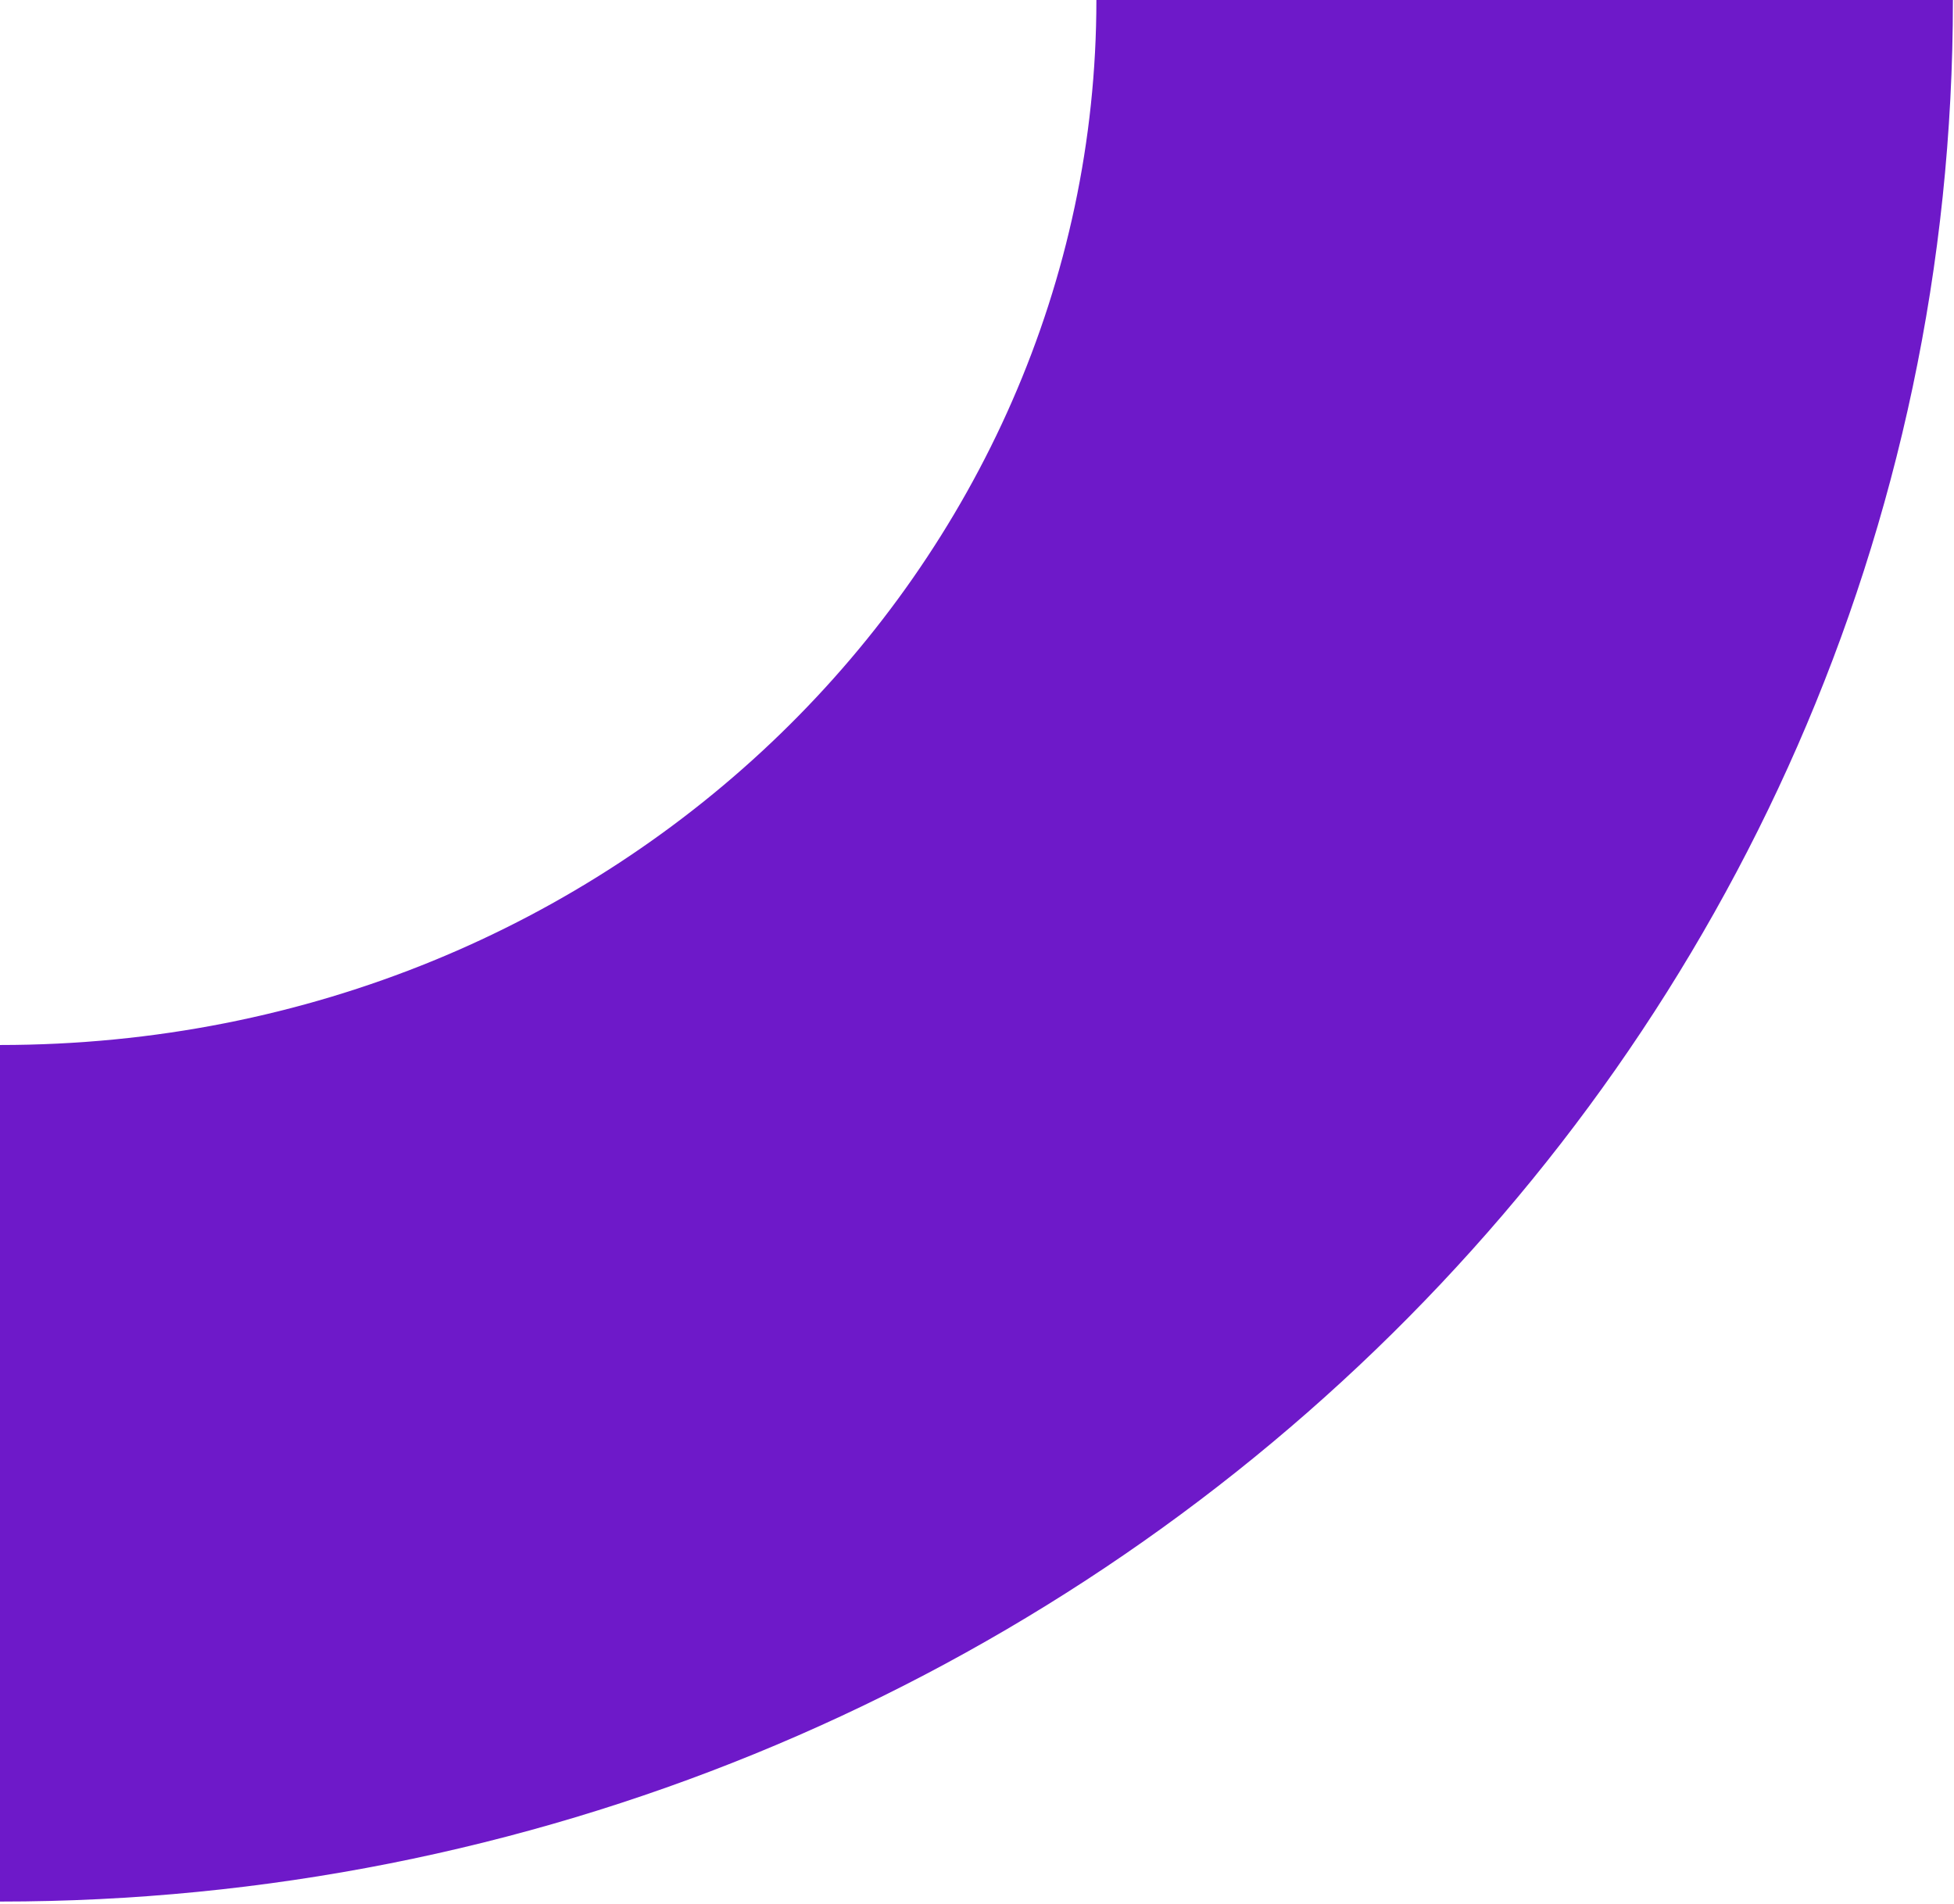
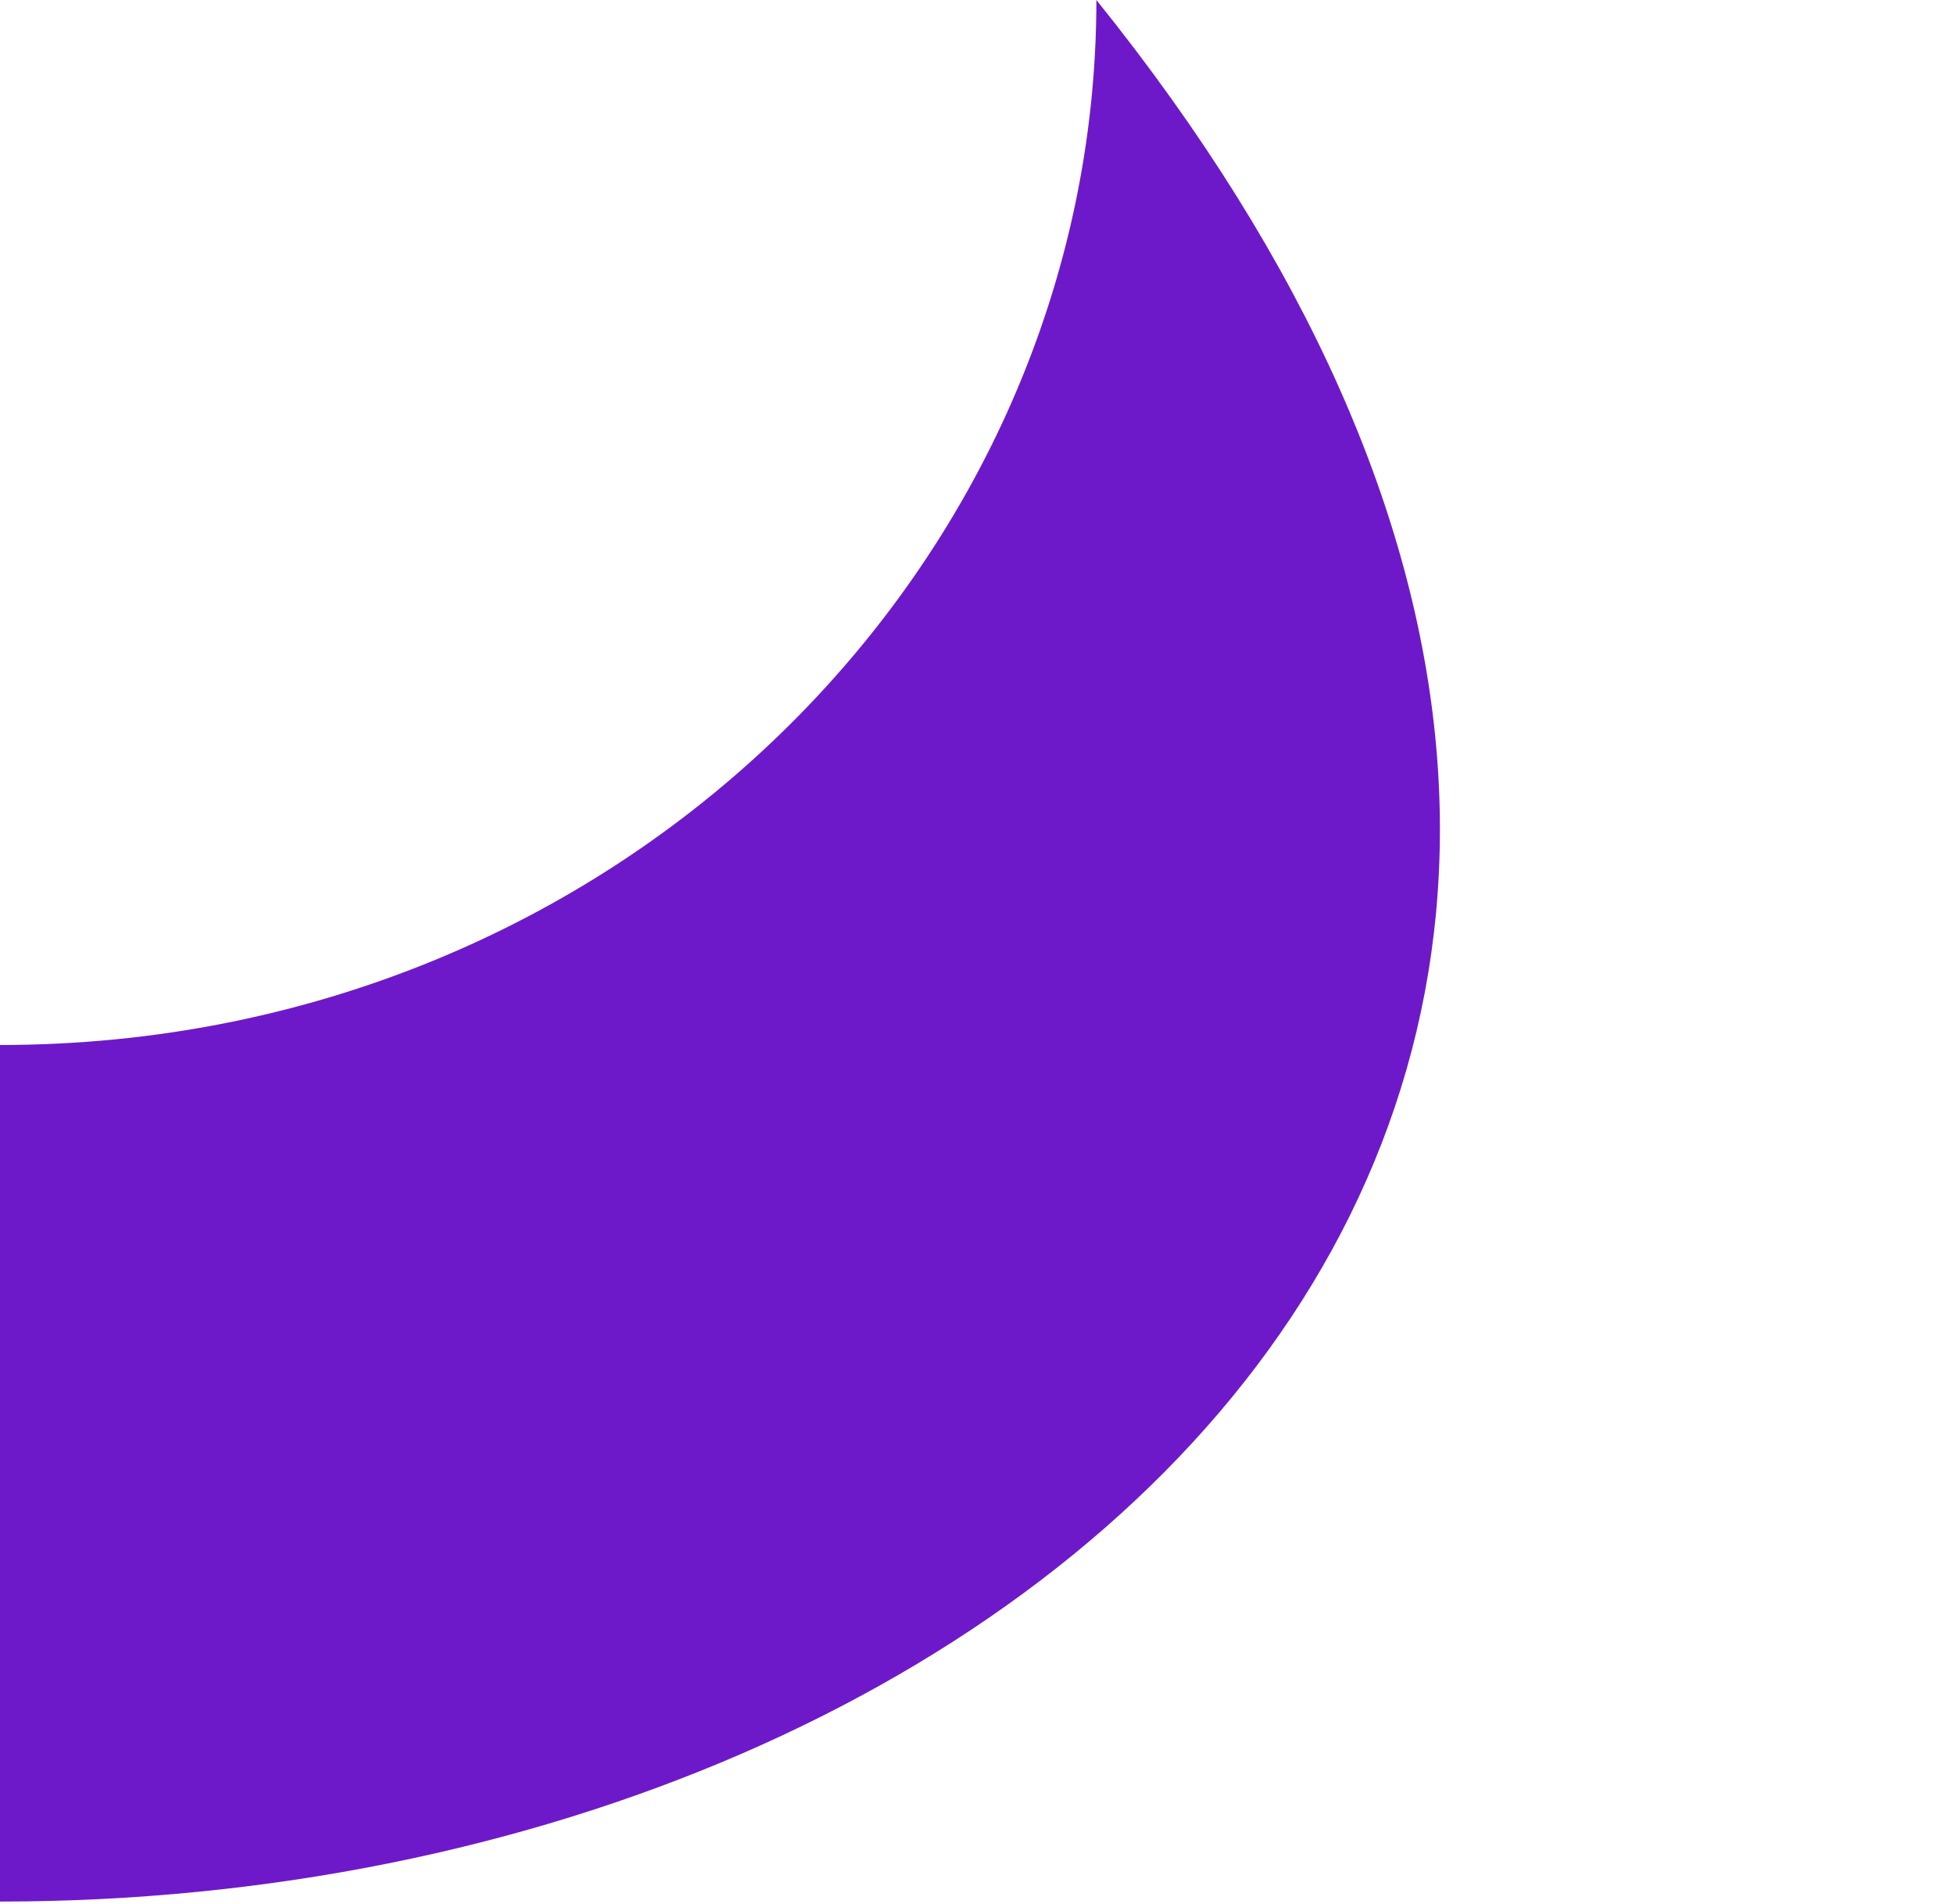
<svg xmlns="http://www.w3.org/2000/svg" width="665" height="648" viewBox="0 0 665 648" fill="none">
-   <path fill-rule="evenodd" clip-rule="evenodd" d="M0 355.637C210.824 355.637 373.131 191.743 373.131 0H664.633C664.633 362.077 362.315 647.143 0 647.143V355.637Z" fill="#6E19C9" />
+   <path fill-rule="evenodd" clip-rule="evenodd" d="M0 355.637C210.824 355.637 373.131 191.743 373.131 0C664.633 362.077 362.315 647.143 0 647.143V355.637Z" fill="#6E19C9" />
</svg>